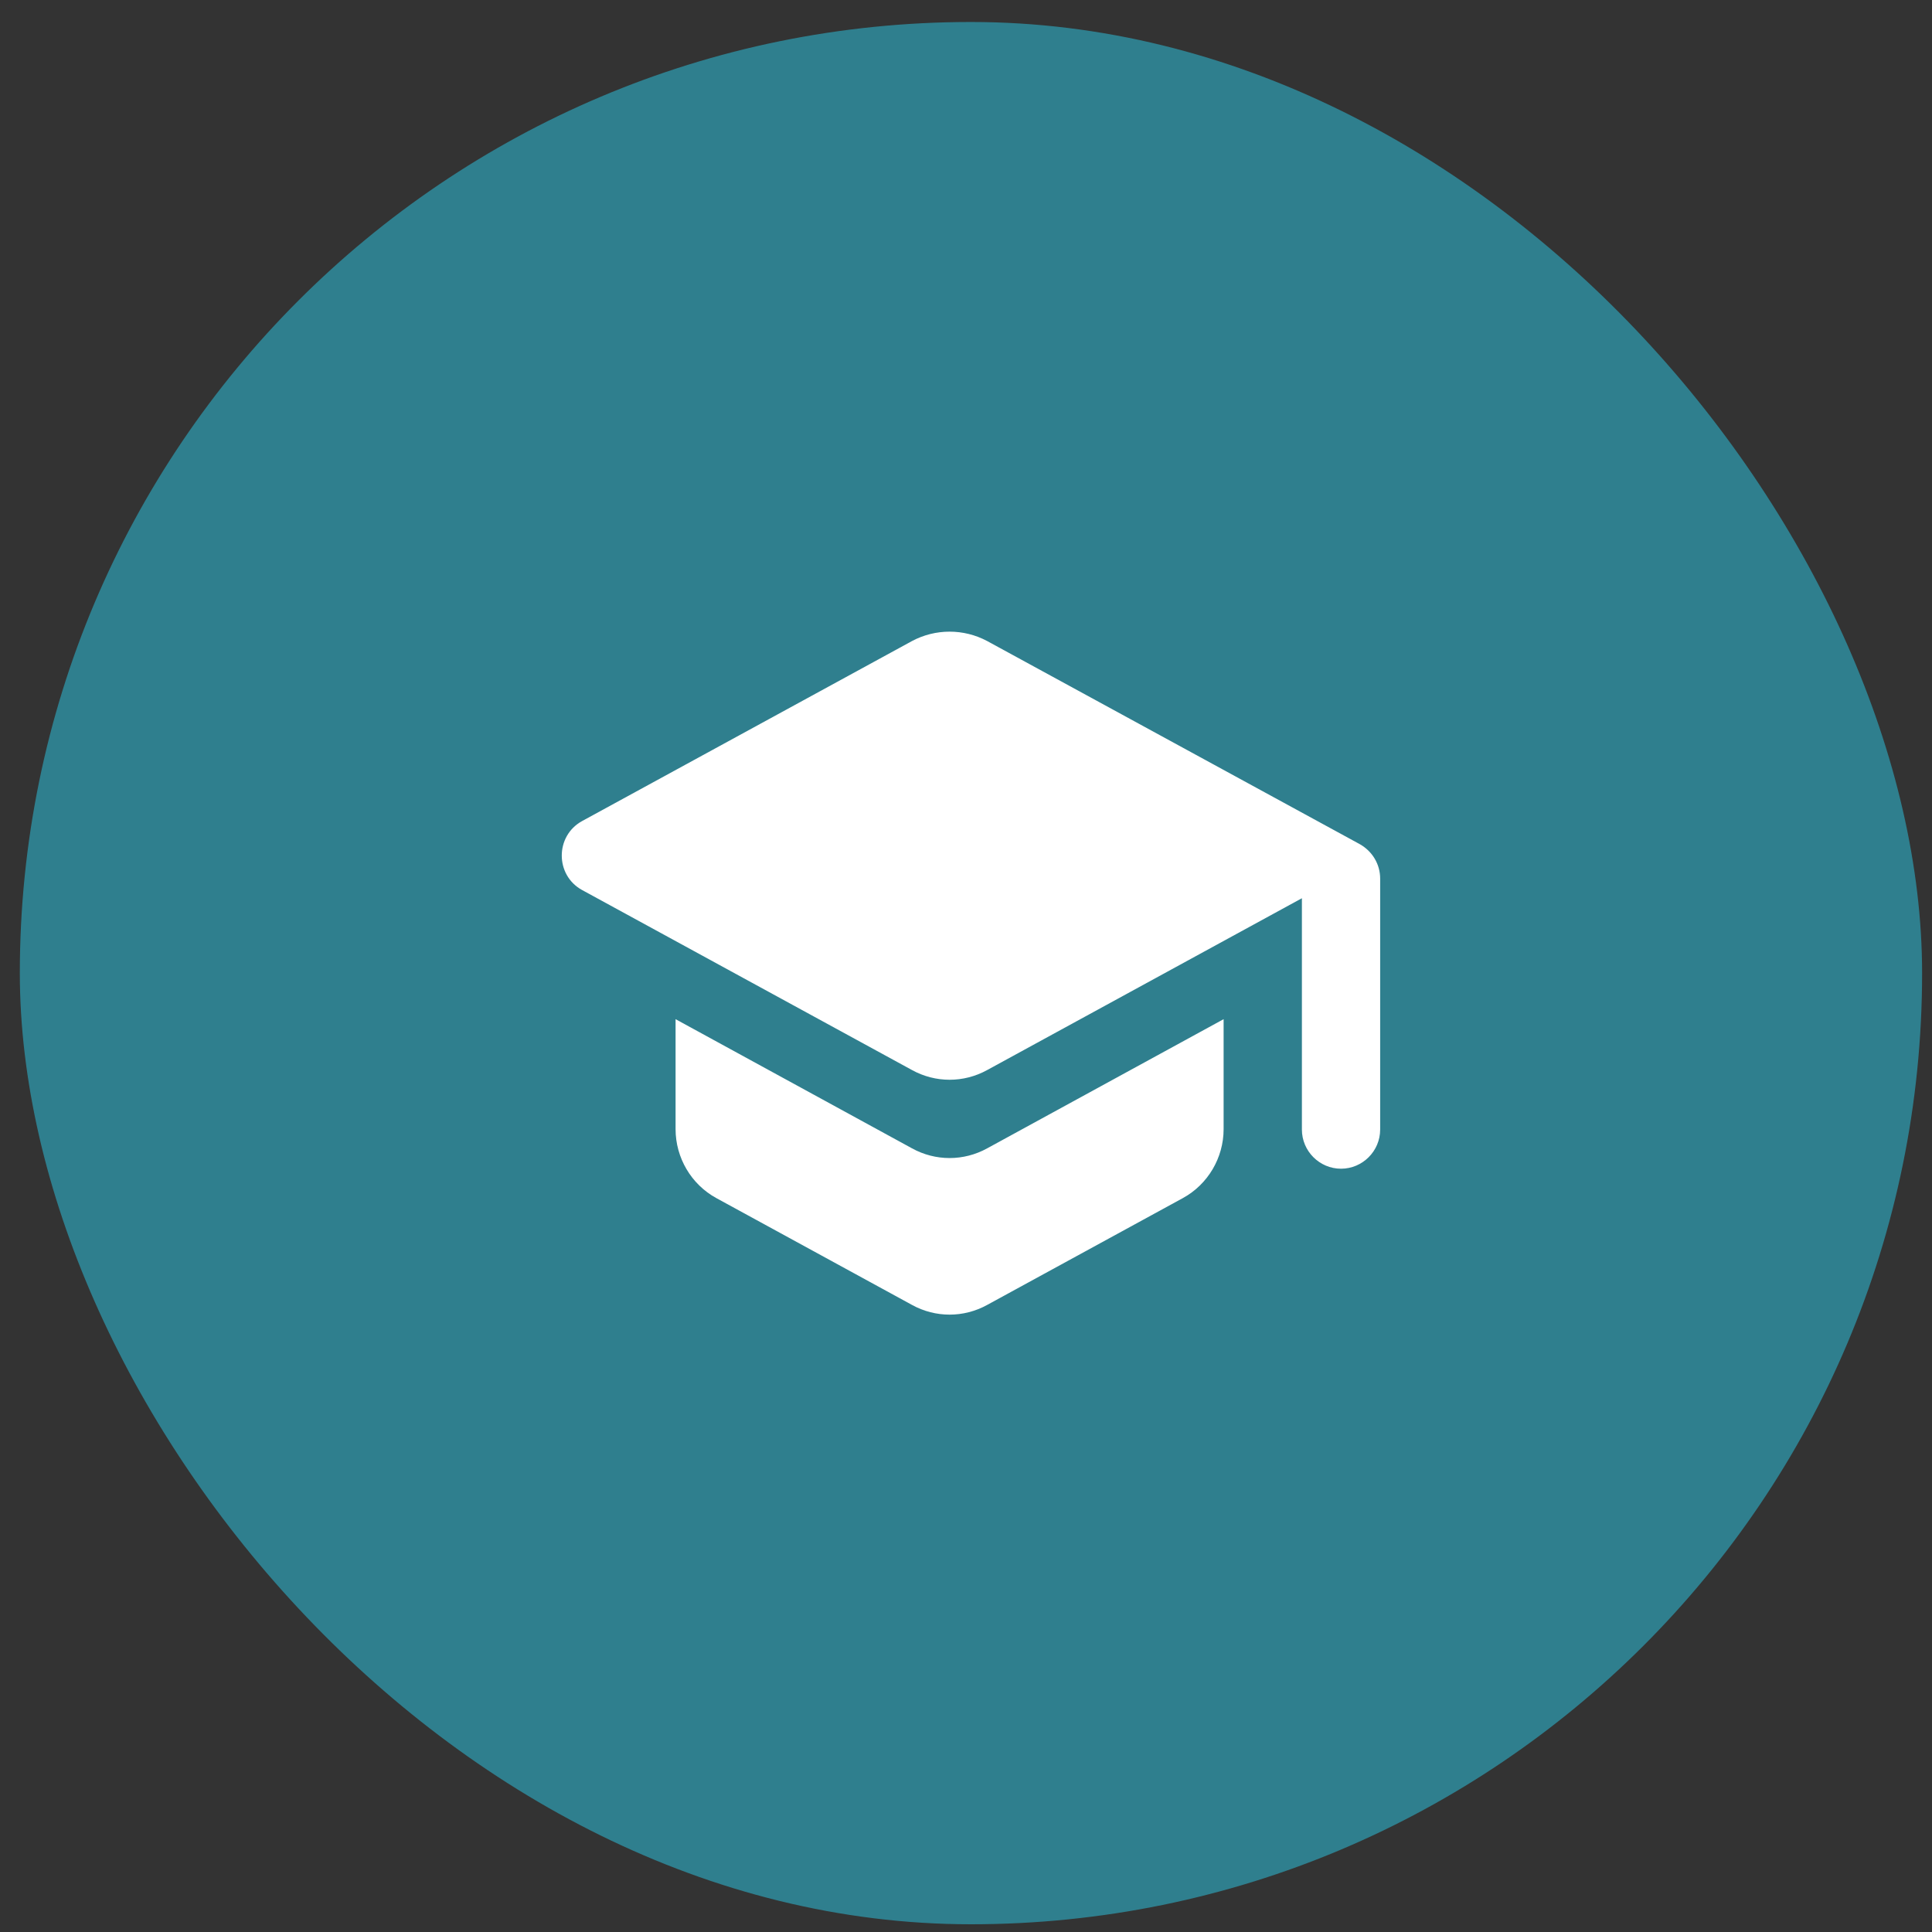
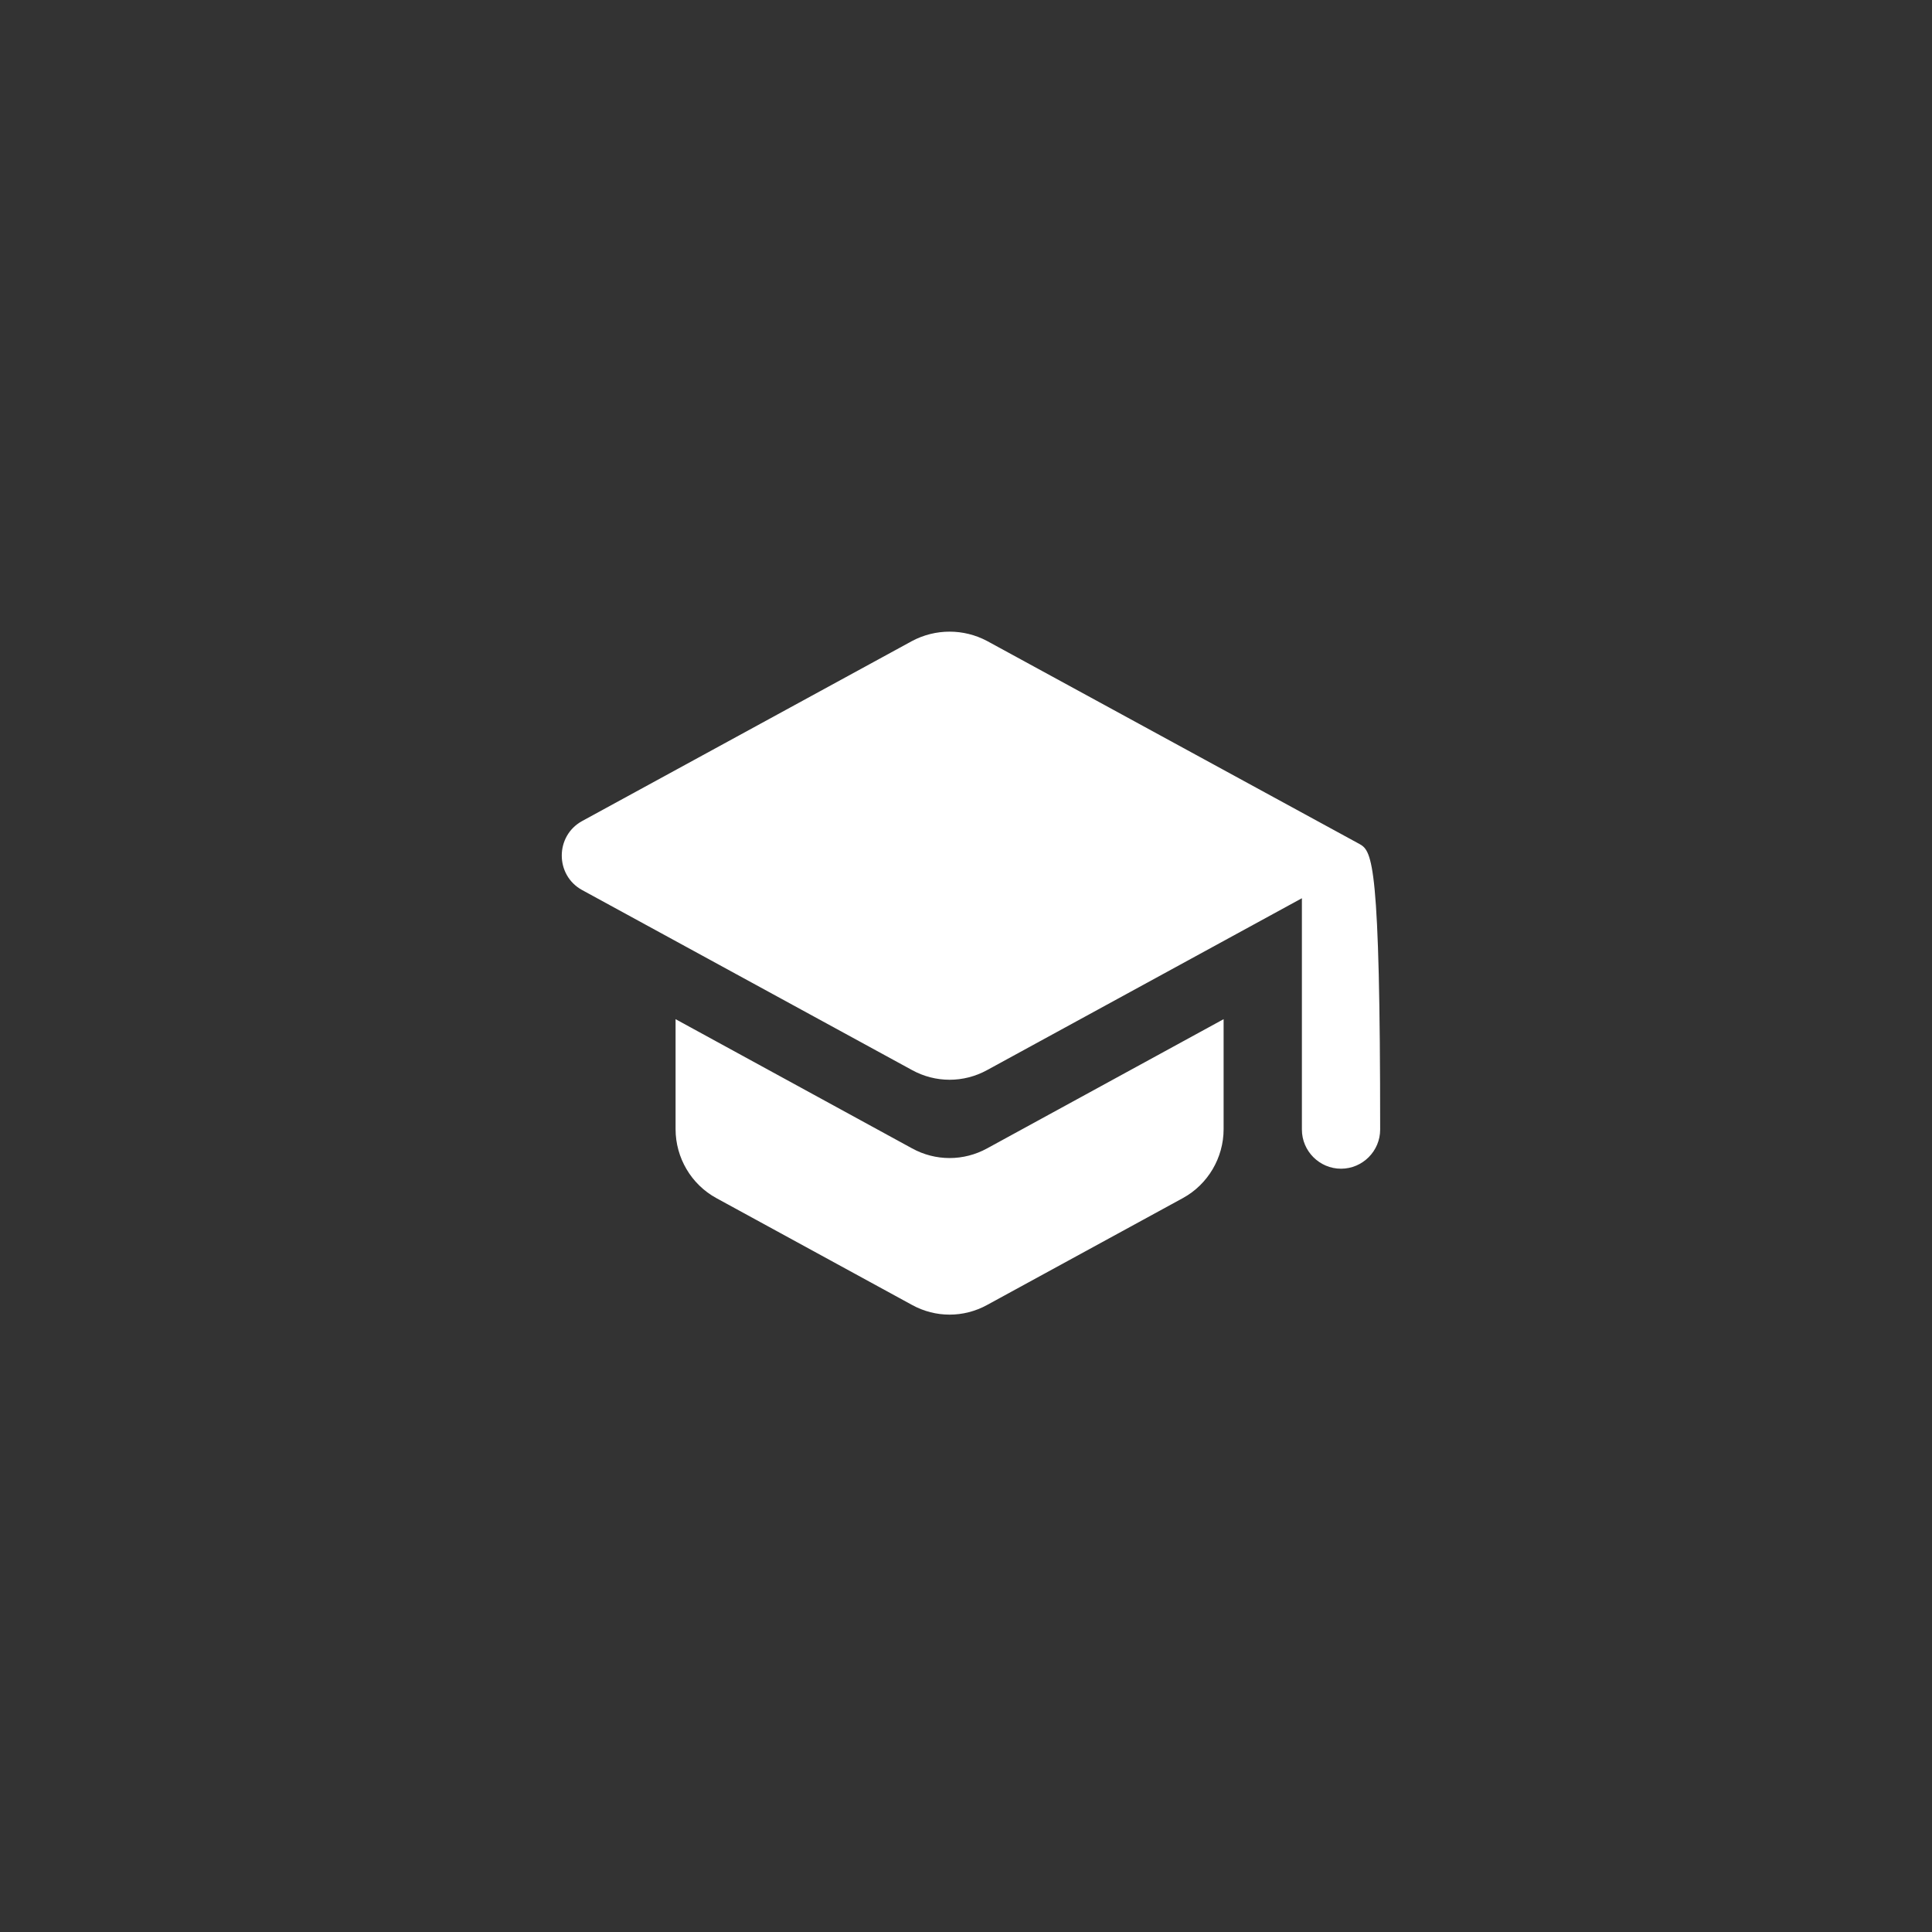
<svg xmlns="http://www.w3.org/2000/svg" width="65" height="65" viewBox="0 0 65 65" fill="none">
  <rect x="0" y="0" width="65" height="65" fill="#333333" stroke="none" />
-   <rect x="0.667" y="0.74" width="64" height="64" rx="32" fill="#2F7F8E" />
-   <path d="M22.729 34.289V37.99C22.729 38.951 23.256 39.847 24.099 40.308L30.684 43.903C31.474 44.338 32.422 44.338 33.212 43.903L39.797 40.308C40.64 39.847 41.167 38.951 41.167 37.99V34.289L33.212 38.635C32.422 39.07 31.474 39.07 30.684 38.635L22.729 34.289ZM30.684 21.567L19.582 27.625C18.673 28.126 18.673 29.443 19.582 29.943L30.684 36.001C31.474 36.436 32.422 36.436 33.212 36.001L43.801 30.22V38.003C43.801 38.727 44.393 39.32 45.117 39.32C45.842 39.32 46.434 38.727 46.434 38.003V29.561C46.434 29.074 46.171 28.64 45.75 28.402L33.212 21.567C32.422 21.146 31.474 21.146 30.684 21.567Z" fill="white" />
+   <path d="M22.729 34.289V37.99C22.729 38.951 23.256 39.847 24.099 40.308L30.684 43.903C31.474 44.338 32.422 44.338 33.212 43.903L39.797 40.308C40.64 39.847 41.167 38.951 41.167 37.99V34.289L33.212 38.635C32.422 39.07 31.474 39.07 30.684 38.635L22.729 34.289ZM30.684 21.567L19.582 27.625C18.673 28.126 18.673 29.443 19.582 29.943L30.684 36.001C31.474 36.436 32.422 36.436 33.212 36.001L43.801 30.22V38.003C43.801 38.727 44.393 39.32 45.117 39.32C45.842 39.32 46.434 38.727 46.434 38.003C46.434 29.074 46.171 28.64 45.75 28.402L33.212 21.567C32.422 21.146 31.474 21.146 30.684 21.567Z" fill="white" />
</svg>